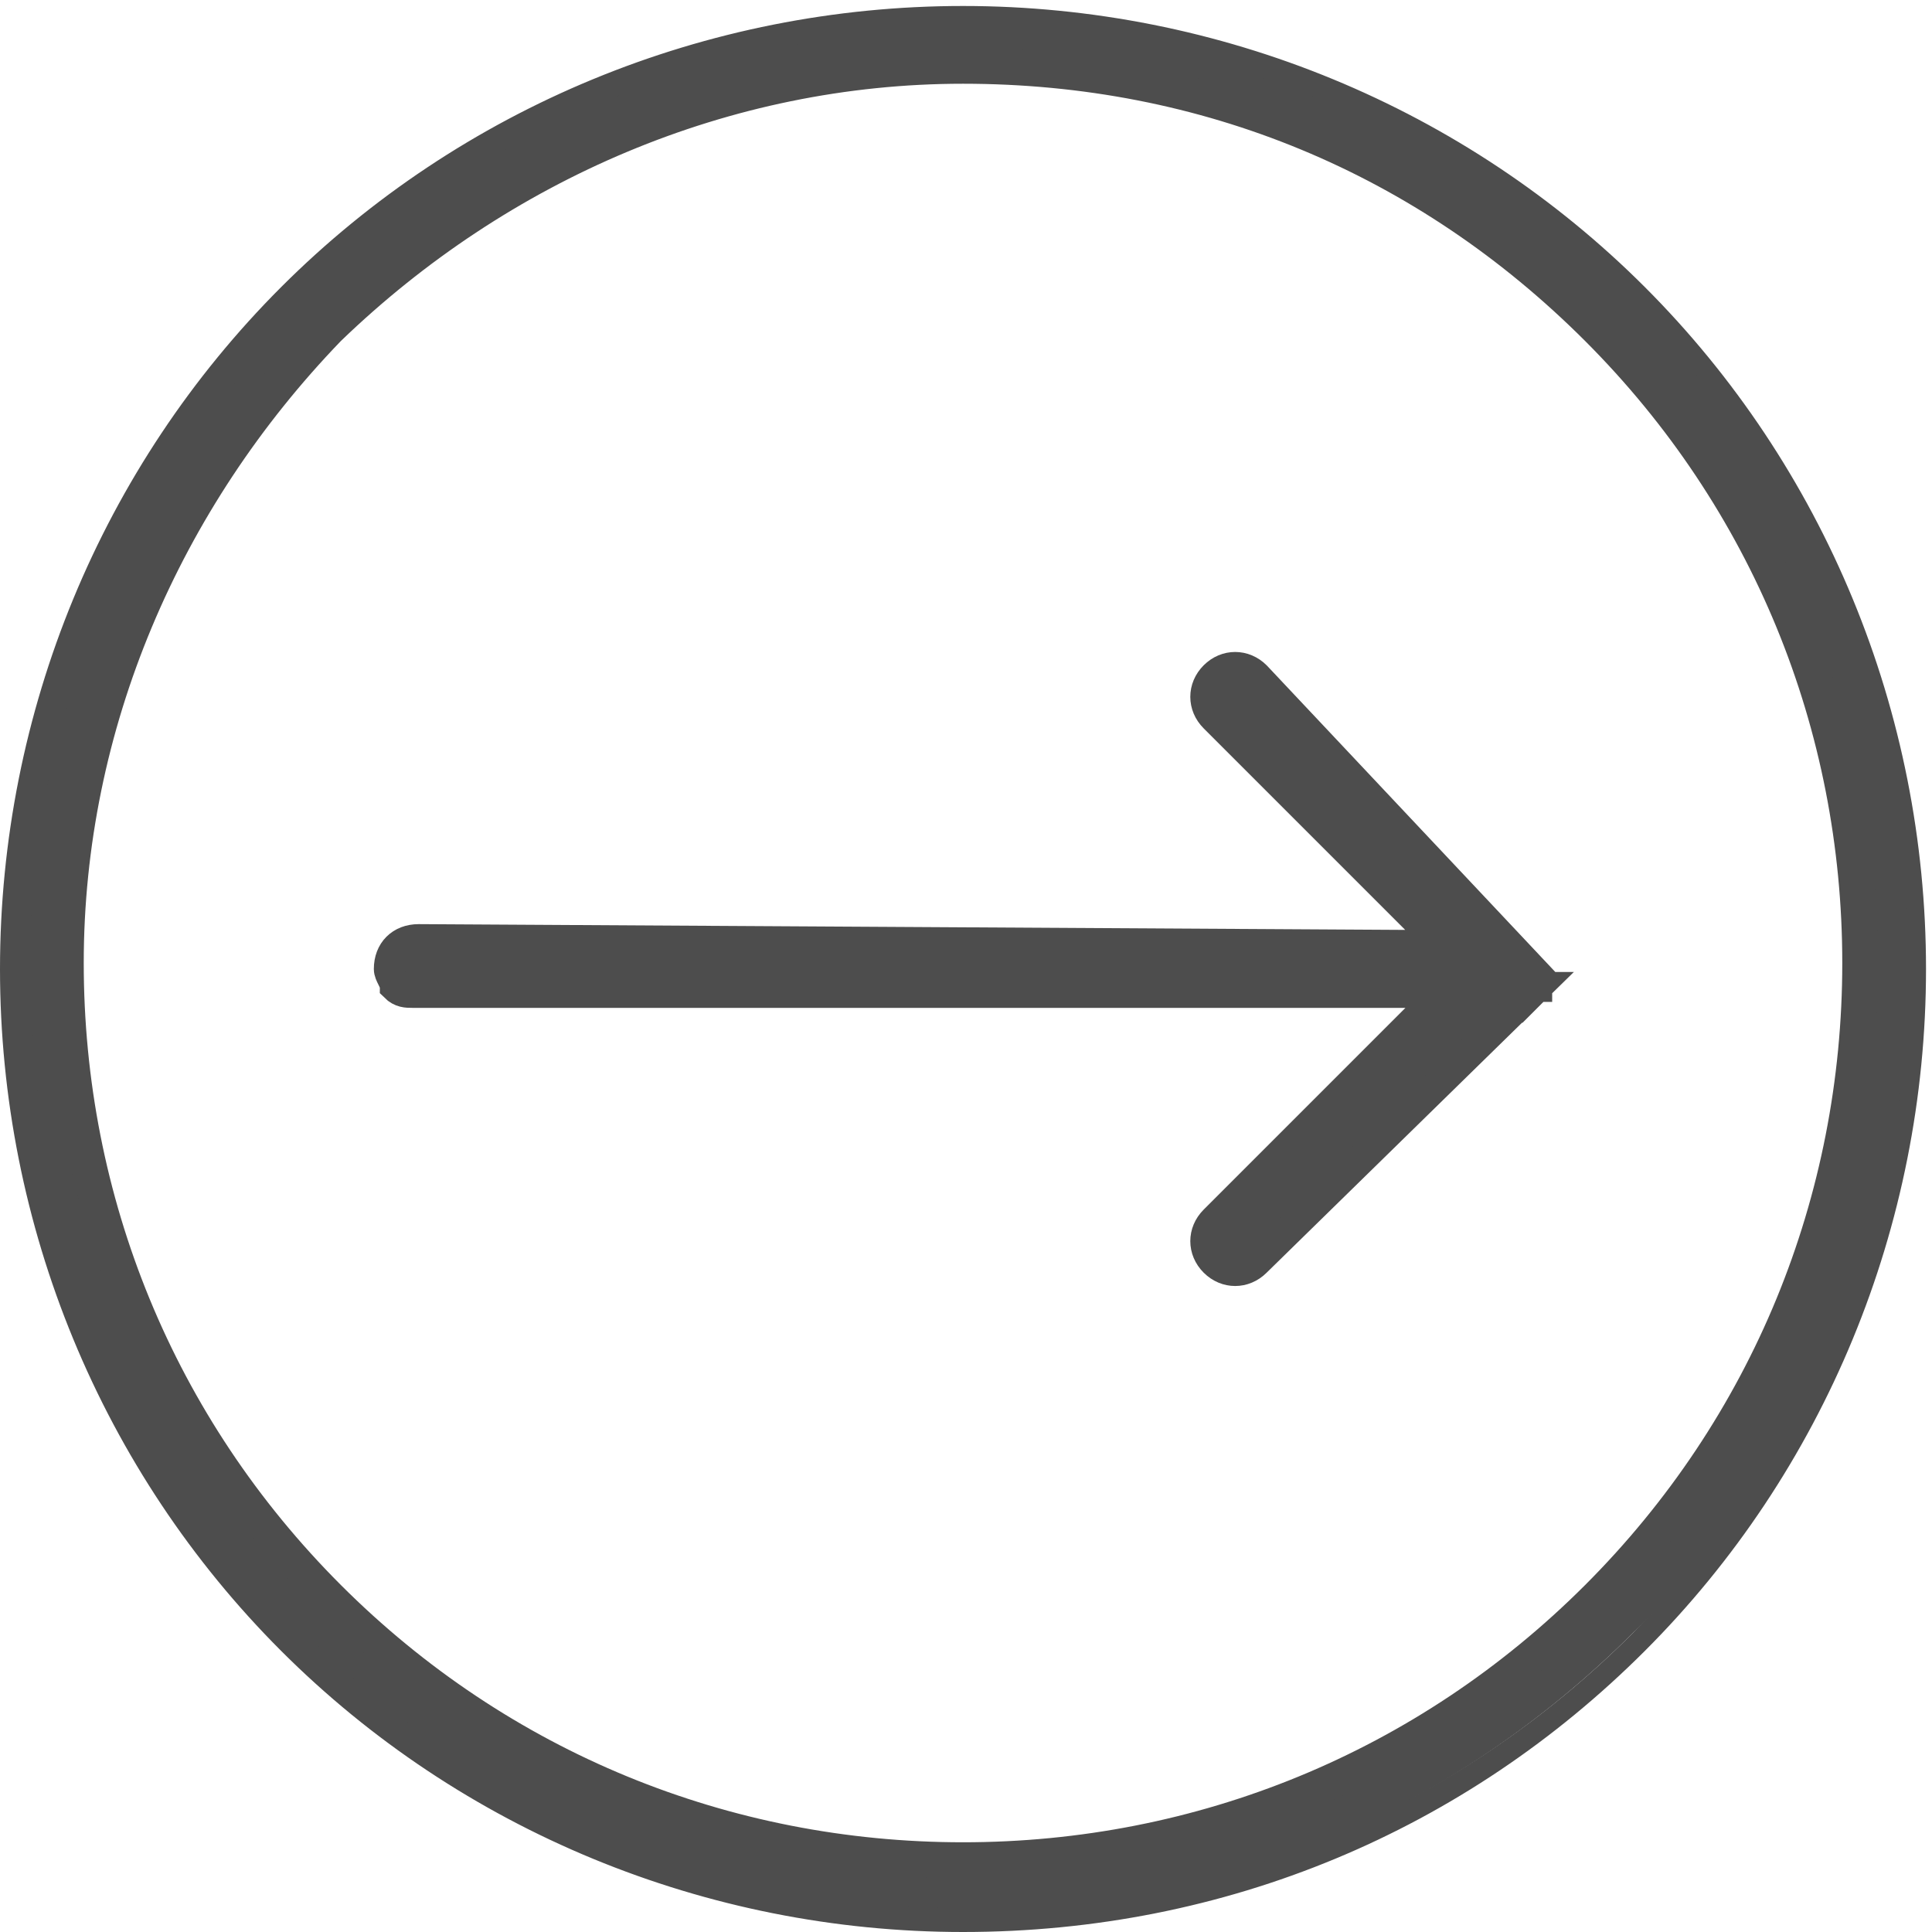
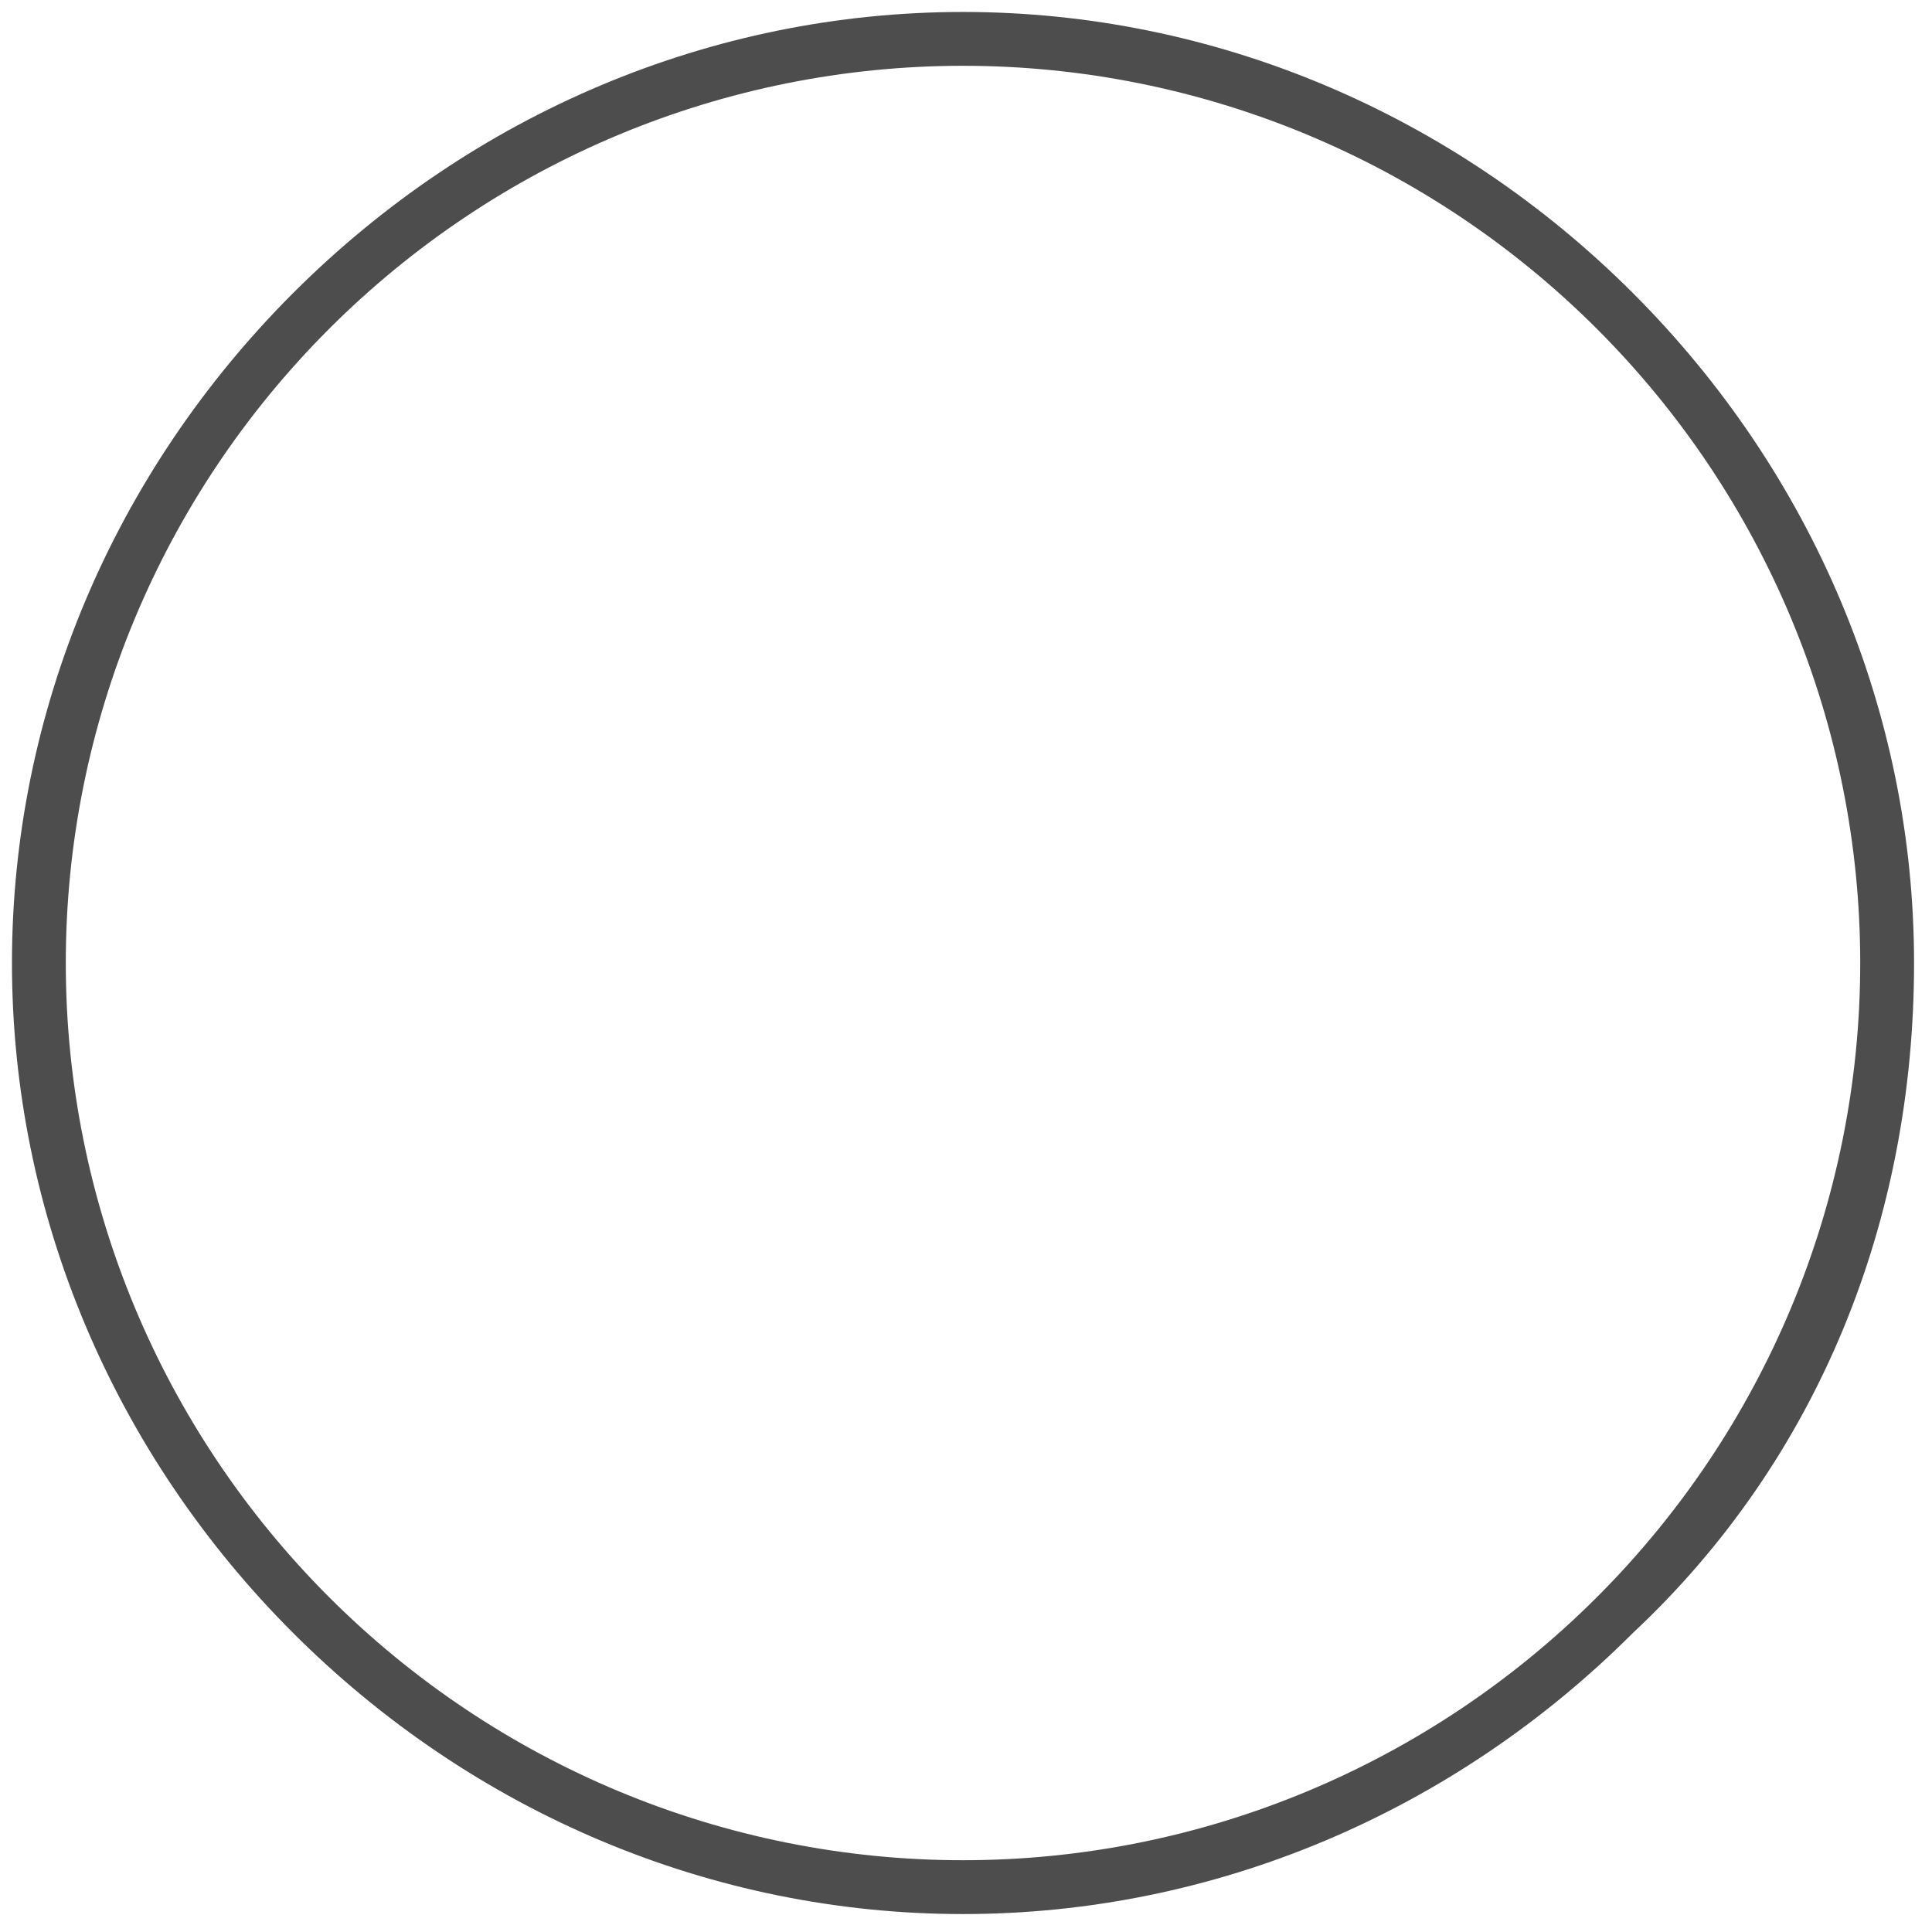
<svg xmlns="http://www.w3.org/2000/svg" version="1.1" id="圖層_1" x="0px" y="0px" viewBox="0 0 32.3 32.3" style="enable-background:new 0 0 32.3 32.3;" xml:space="preserve">
  <style type="text/css">
	.st0{fill:#4D4D4D;}
	.st1{fill:#4D4D4D;stroke:#4D4D4D;stroke-width:0.5;stroke-miterlimit:10;}
</style>
  <g>
    <g>
      <path class="st0" d="M32,16.1c0-4.2-1.7-8.2-4.7-11.2c-3-3-7-4.7-11.2-4.7c-4.2,0-8.2,1.7-11.2,4.7c-3,3-4.7,7-4.7,11.2    c0,4.2,1.7,8.2,4.7,11.2c3,3,7,4.7,11.2,4.7c4.2,0,8.2-1.7,11.2-4.7C30.4,24.4,32,20.4,32,16.1z M16.1,31.1c-4,0-7.8-1.6-10.6-4.4    s-4.4-6.6-4.4-10.6c0-4,1.6-7.8,4.4-10.6s6.6-4.4,10.6-4.4c4,0,7.8,1.6,10.6,4.4s4.4,6.6,4.4,10.6c0,4-1.6,7.8-4.4,10.6    S20.1,31.1,16.1,31.1z" />
-       <path class="st0" d="M16.1,32.3c-4.3,0-8.4-1.7-11.4-4.7c-3-3-4.7-7.1-4.7-11.4c0-4.3,1.7-8.4,4.7-11.4c3-3,7.1-4.7,11.4-4.7    c4.3,0,8.4,1.7,11.4,4.7c3,3,4.7,7.1,4.7,11.4s-1.7,8.4-4.7,11.4C24.5,30.6,20.5,32.3,16.1,32.3z M16.1,0.5C12,0.5,8,2.1,5.1,5.1    c-3,3-4.6,6.9-4.6,11.1c0,4.2,1.6,8.1,4.6,11.1c3,3,6.9,4.6,11.1,4.6s8.1-1.6,11.1-4.6c3-3,4.6-6.9,4.6-11.1    c0-4.2-1.6-8.1-4.6-11.1C24.2,2.1,20.3,0.5,16.1,0.5z M16.1,31.4c-4.1,0-7.9-1.6-10.8-4.5s-4.5-6.7-4.5-10.8    c0-4.1,1.6-7.9,4.5-10.8c2.9-2.9,6.7-4.5,10.8-4.5c4.1,0,7.9,1.6,10.8,4.5s4.5,6.7,4.5,10.8c0,4.1-1.6,7.9-4.5,10.8    C24,29.8,20.2,31.4,16.1,31.4z M16.1,1.4C12.2,1.4,8.5,3,5.7,5.7C3,8.5,1.4,12.2,1.4,16.1c0,3.9,1.5,7.6,4.3,10.4    s6.5,4.3,10.4,4.3c3.9,0,7.6-1.5,10.4-4.3c2.8-2.8,4.3-6.5,4.3-10.4c0-3.9-1.5-7.6-4.3-10.4S20.1,1.4,16.1,1.4z" />
    </g>
-     <path class="st1" d="M25.7,16.5C25.7,16.5,25.7,16.5,25.7,16.5C25.7,16.4,25.7,16.4,25.7,16.5C25.7,16.4,25.7,16.4,25.7,16.5   C25.7,16.4,25.7,16.4,25.7,16.5C25.7,16.4,25.7,16.4,25.7,16.5c0.1-0.1,0.1-0.1,0.1-0.1c0,0,0,0,0,0c0,0,0,0,0,0c0,0,0,0,0,0   c0,0,0,0,0,0c0,0,0,0,0,0c0,0,0,0,0,0c0,0,0,0,0,0c0,0,0,0,0,0c0,0,0,0,0,0c0,0,0,0,0,0c0,0,0,0,0,0c0,0,0,0,0,0c0,0,0,0,0,0   c0,0,0,0,0,0c0,0,0,0,0,0c0,0,0,0,0,0c0,0,0,0,0,0c0,0,0,0,0,0c0,0,0,0,0,0c0,0,0,0,0,0c0,0,0,0,0,0c0,0,0,0,0,0c0,0,0,0,0,0   c0,0,0,0,0,0L21,11.3c-0.2-0.2-0.5-0.2-0.7,0c-0.2,0.2-0.2,0.5,0,0.7l3.8,3.8L7,15.7c-0.3,0-0.5,0.2-0.5,0.5c0,0.1,0.1,0.2,0.1,0.3   c0.1,0.1,0.2,0.1,0.3,0.1l17.2,0l-3.8,3.8c-0.2,0.2-0.2,0.5,0,0.7c0.2,0.2,0.5,0.2,0.7,0L25.7,16.5C25.6,16.5,25.7,16.5,25.7,16.5z   " />
  </g>
</svg>